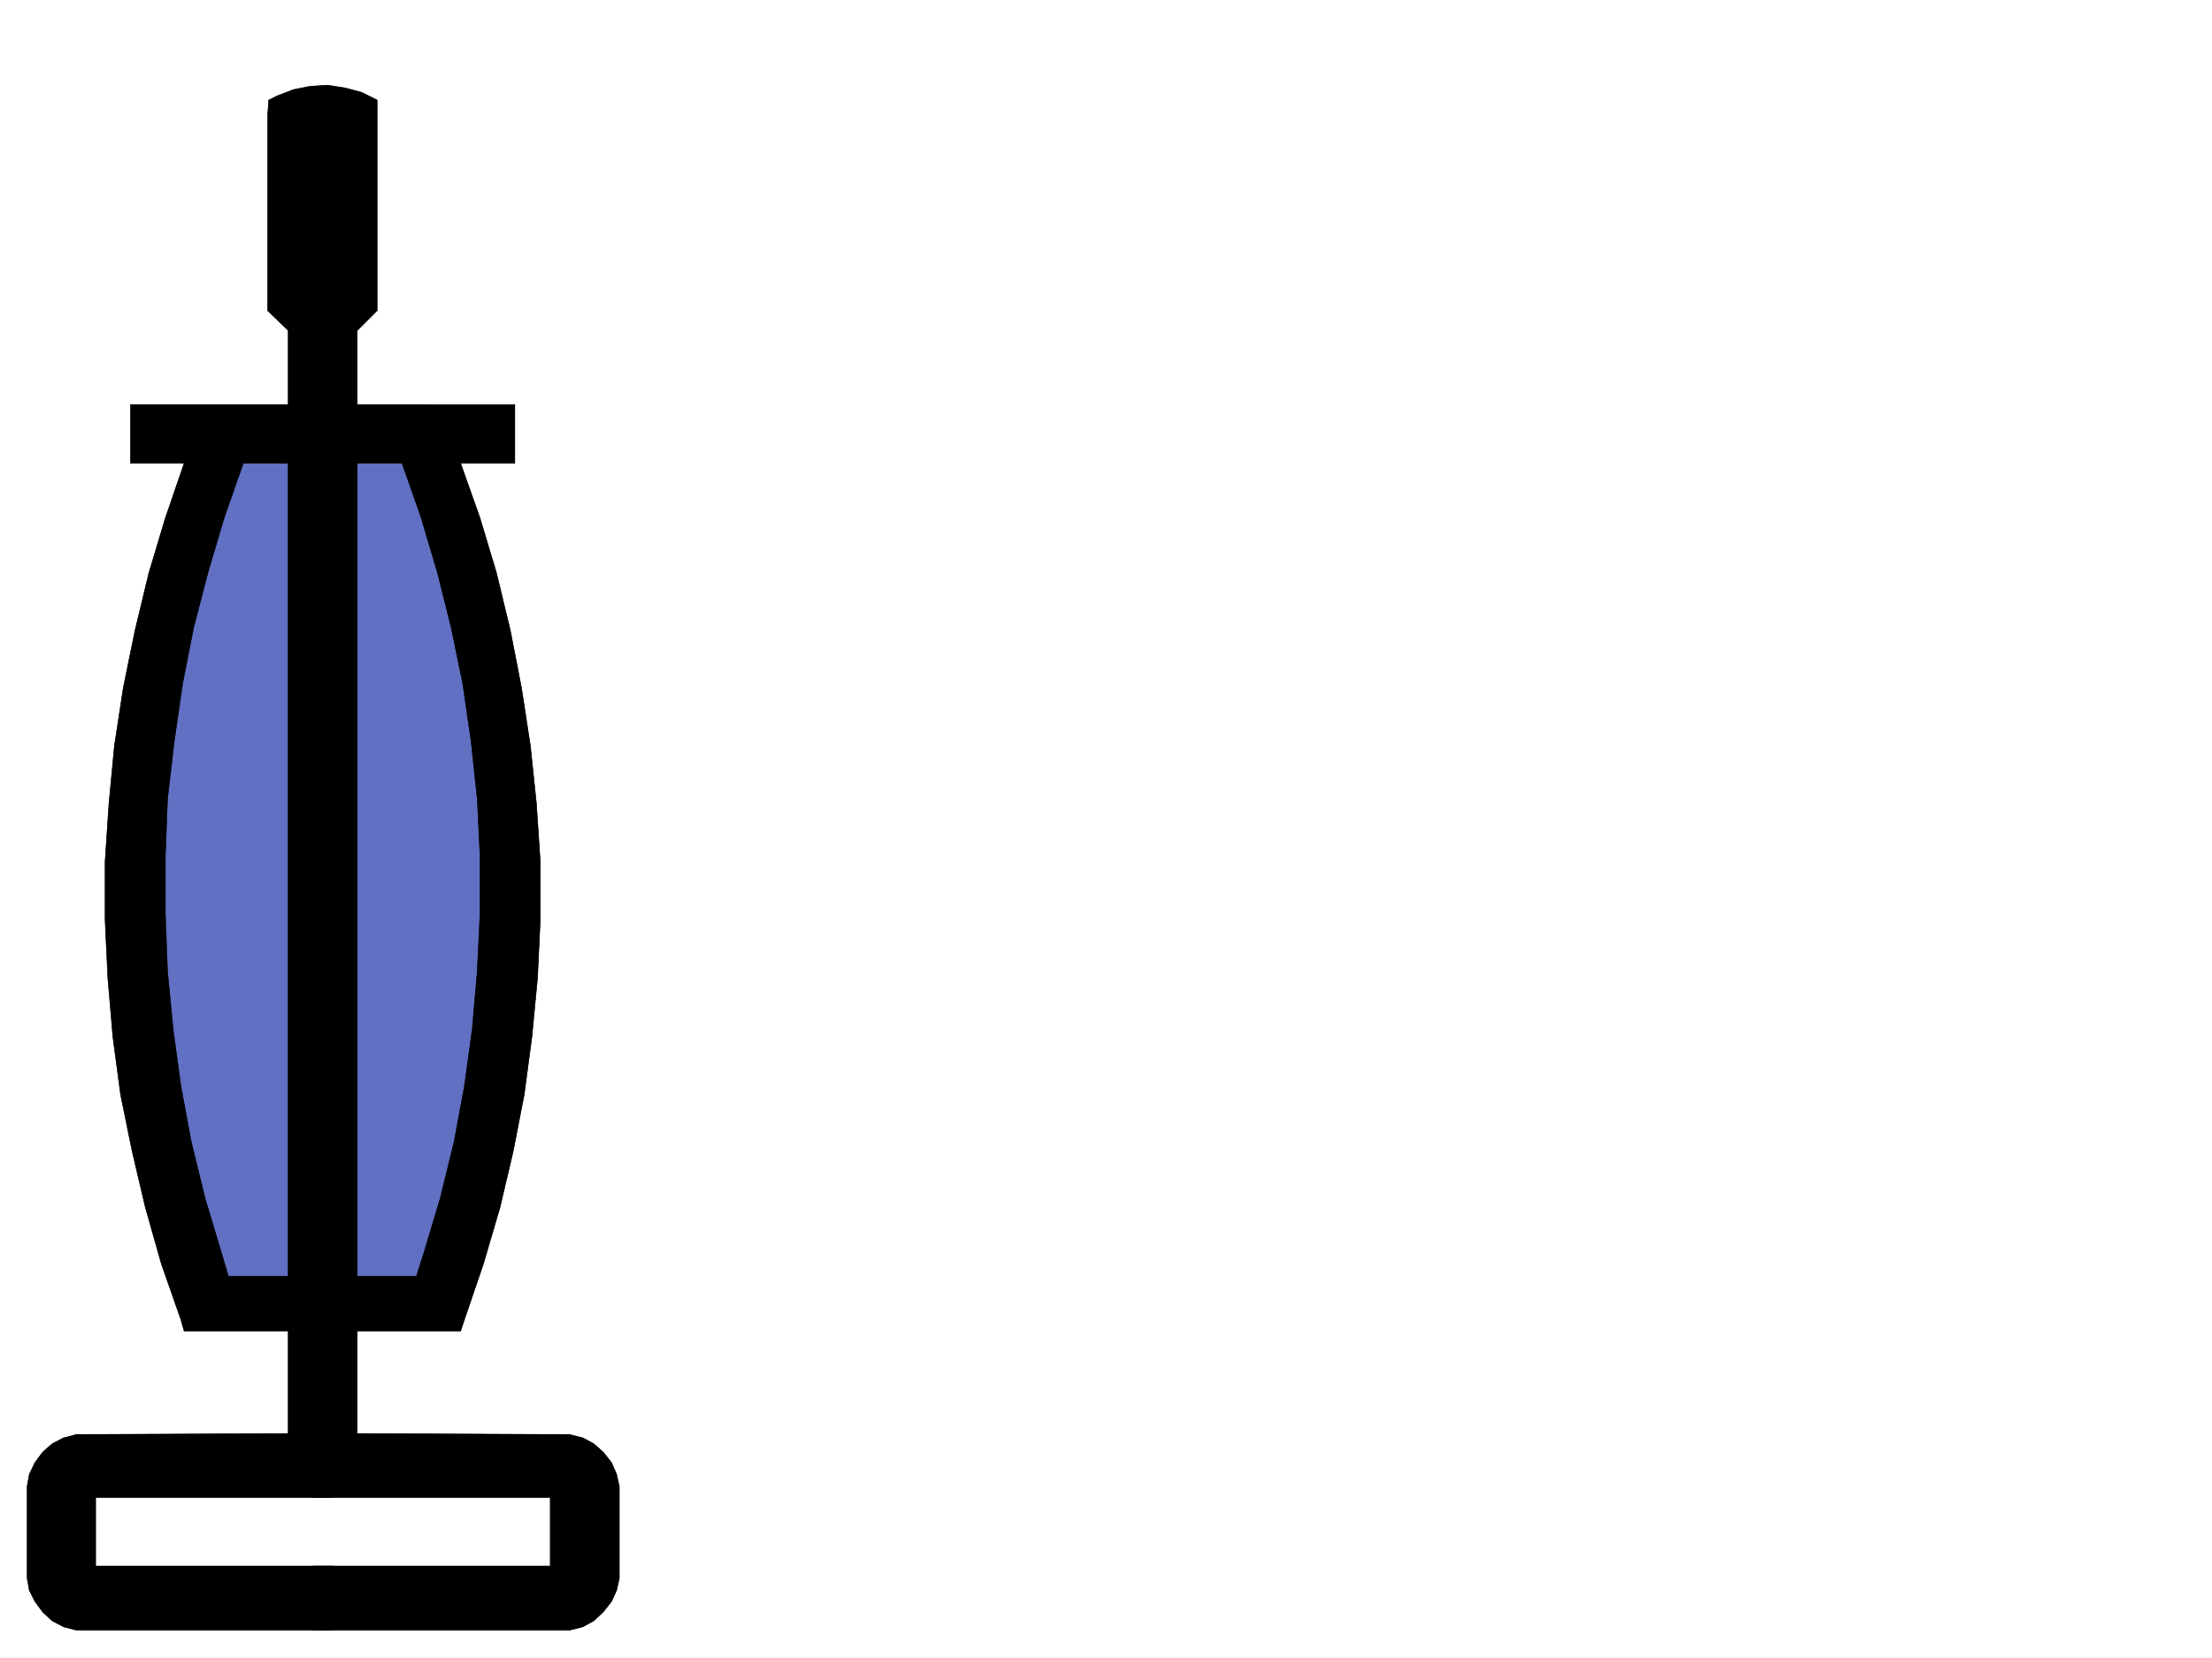
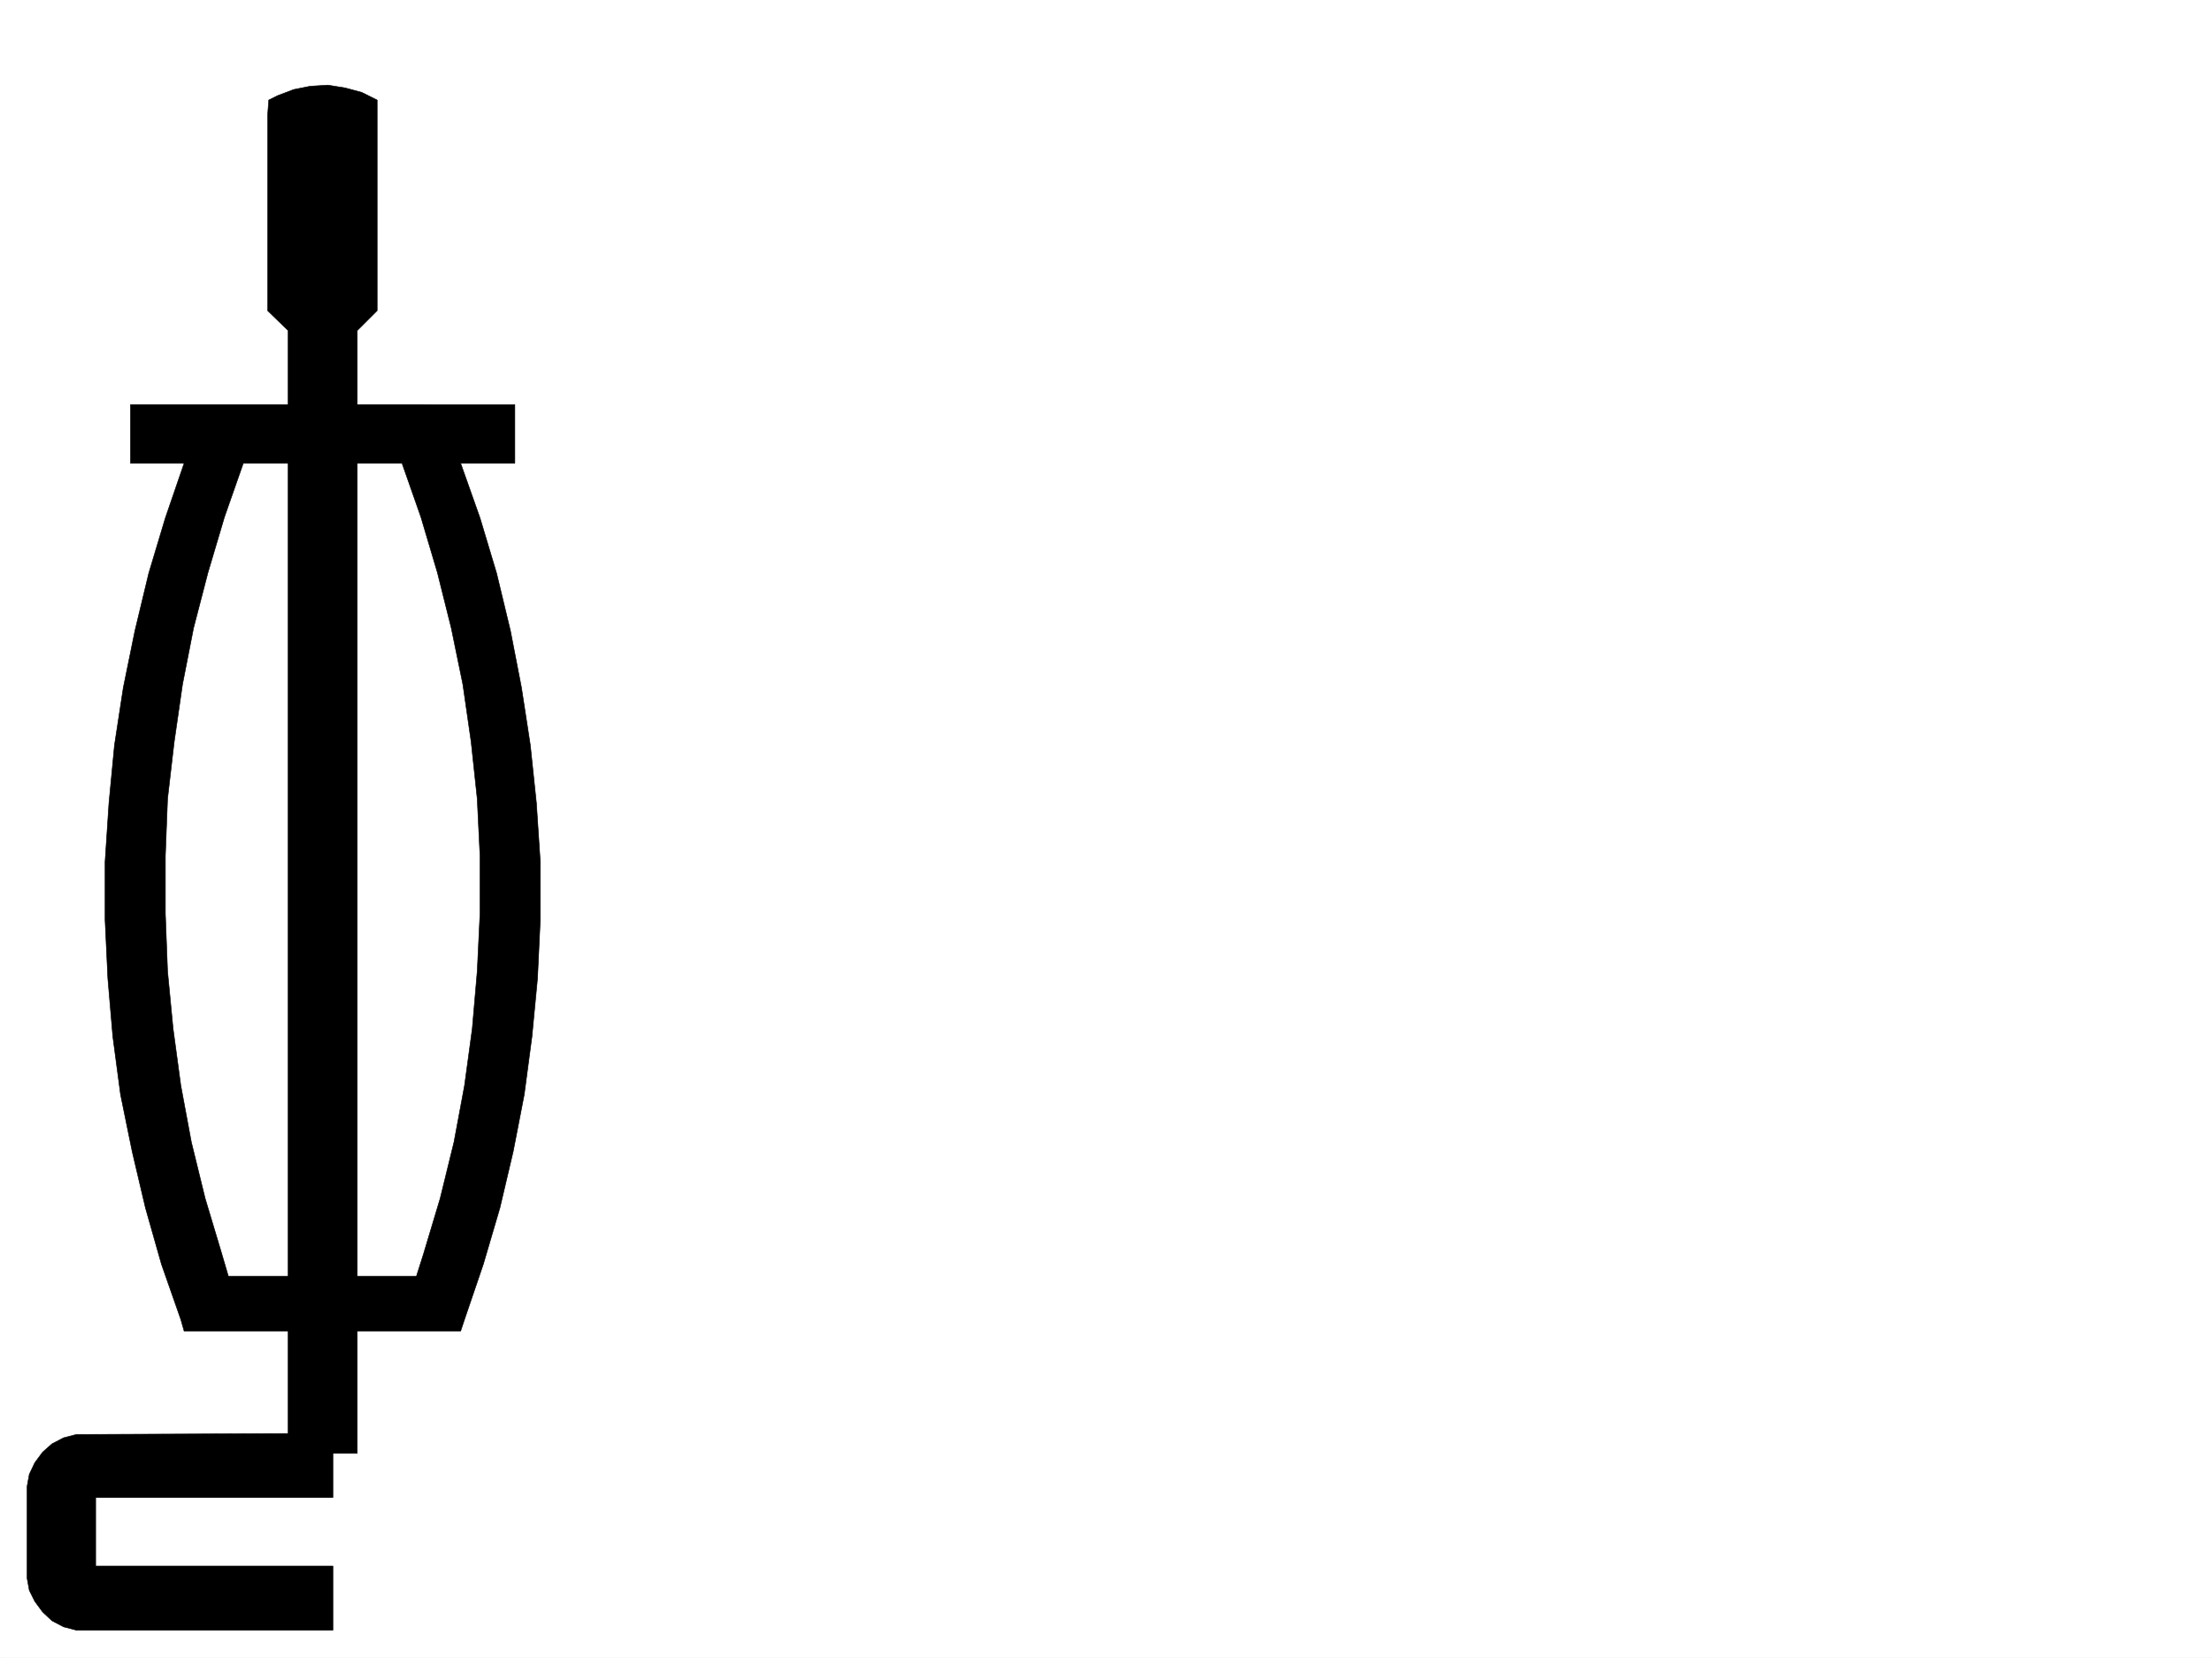
<svg xmlns="http://www.w3.org/2000/svg" width="2997.016" height="2246.297">
  <rect width="100%" height="100%" fill="#333333" stroke="none" />
  <defs>
    <clipPath id="a">
      <path d="M0 0h2997v2244.137H0Zm0 0" />
    </clipPath>
  </defs>
  <path fill="#fff" d="M0 2246.297h2997.016V0H0Zm0 0" />
  <g clip-path="url(#a)" transform="translate(0 2.16)">
    <path fill="#fff" fill-rule="evenodd" stroke="#fff" stroke-linecap="square" stroke-linejoin="bevel" stroke-miterlimit="10" stroke-width=".743" d="M.742 2244.137h2995.531V-2.16H.743Zm0 0" />
  </g>
-   <path fill="#6170c2" fill-rule="evenodd" stroke="#6170c2" stroke-linecap="square" stroke-linejoin="bevel" stroke-miterlimit="10" stroke-width=".743" d="m586.656 1776.664 20.996-61.426 23.97-72.648 20.214-74.914 15.016-75.66 11.964-76.399 8.993-75.62 5.238-77.145v-77.184l-2.227-76.363-7.508-77.184-10.48-75.617-14.23-76.402-17.989-74.914-20.996-74.133-24.71-72.688-28.466-70.383H309.437l-27.722 70.383-24.711 72.688-20.996 74.133-17.985 74.914-14.234 76.402-10.48 75.617-7.504 77.184-2.23 76.363v77.184l5.237 77.144 8.997 75.621 11.964 76.399 15.012 75.66L245 1642.59l23.227 72.648 21.738 61.426zm0 0" />
  <path fill="#fff" fill-rule="evenodd" stroke="#fff" stroke-linecap="square" stroke-linejoin="bevel" stroke-miterlimit="10" stroke-width=".743" d="M82.422 1989.367v179.04h709.547v-179.04zm0 0" />
  <path fill-rule="evenodd" stroke="#000" stroke-linecap="square" stroke-linejoin="bevel" stroke-miterlimit="10" stroke-width=".743" d="M484.02 1969.156V447.891l26.976-26.942V135.56L490 125.082l-22.48-5.984-23.227-3.754-23.969 1.488-22.48 4.496-21.703 8.25-12.004 5.98-1.485 20.254V420.95l27.723 26.942v1521.265Zm0 0" />
  <path fill-rule="evenodd" stroke="#000" stroke-linecap="square" stroke-linejoin="bevel" stroke-miterlimit="10" stroke-width=".743" d="M436.824 548.262v79.41H329.652L304.2 700.32l-22.484 75.66-19.473 74.915-14.972 76.402-11.262 77.887-8.992 77.144-2.973 77.145v78.629l2.973 77.925 7.507 77.887L245 1471.06l14.234 76.402 18.727 76.402 22.484 74.914 8.993 30.696h127.386v74.132H249.496L245 1787.887l-26.234-74.875-21.704-76.403-17.984-76.402-15.758-77.144-10.476-78.669-6.727-78.628-3.754-79.414v-78.63l5.239-79.413 7.507-78.63 11.965-77.925 15.758-77.145 18.727-77.886 22.484-74.918 25.453-74.133H176.81v-79.41zm0 0v79.41h107.88l25.491 72.648 22.485 75.66 18.726 74.915 15.719 76.402 11.223 77.887 8.25 77.144 3.754 77.145v78.629l-3.754 77.925-6.727 77.887-10.516 77.145-14.234 76.402-18.73 76.402-22.48 74.914-9.735 30.696H436.824v74.132h187.29l5.241-15.718 25.493-74.875 22.48-76.403 17.988-76.402 14.973-77.145 10.48-78.667 7.508-78.63 3.754-79.413v-78.63l-5.242-79.413-8.25-78.63-12.004-77.925-14.973-77.145-18.73-77.886-22.48-74.918-26.239-74.133h73.43v-79.41zm14.235 1393.914v86.918H129.617v92.863H451.06v86.879H103.38l-17.203-4.496-15.758-8.25-12.707-11.965-10.516-14.23-7.468-14.977-3.012-16.5v-124.336l3.012-16.46 7.468-15.72 10.516-14.234 12.707-11.262 15.758-8.21 17.203-4.497zm0 0" />
-   <path fill-rule="evenodd" stroke="#000" stroke-linecap="square" stroke-linejoin="bevel" stroke-miterlimit="10" stroke-width=".743" d="M424.078 1942.176v86.918H745.52v92.863H424.078v86.879h347.637l17.988-4.496 15.016-8.25 12.707-11.965 11.258-14.23 6.726-14.977 3.754-16.5v-124.336l-3.754-16.46-6.726-15.72-11.258-14.234-12.707-11.262-15.016-8.21-17.988-4.497zm0 0" />
</svg>